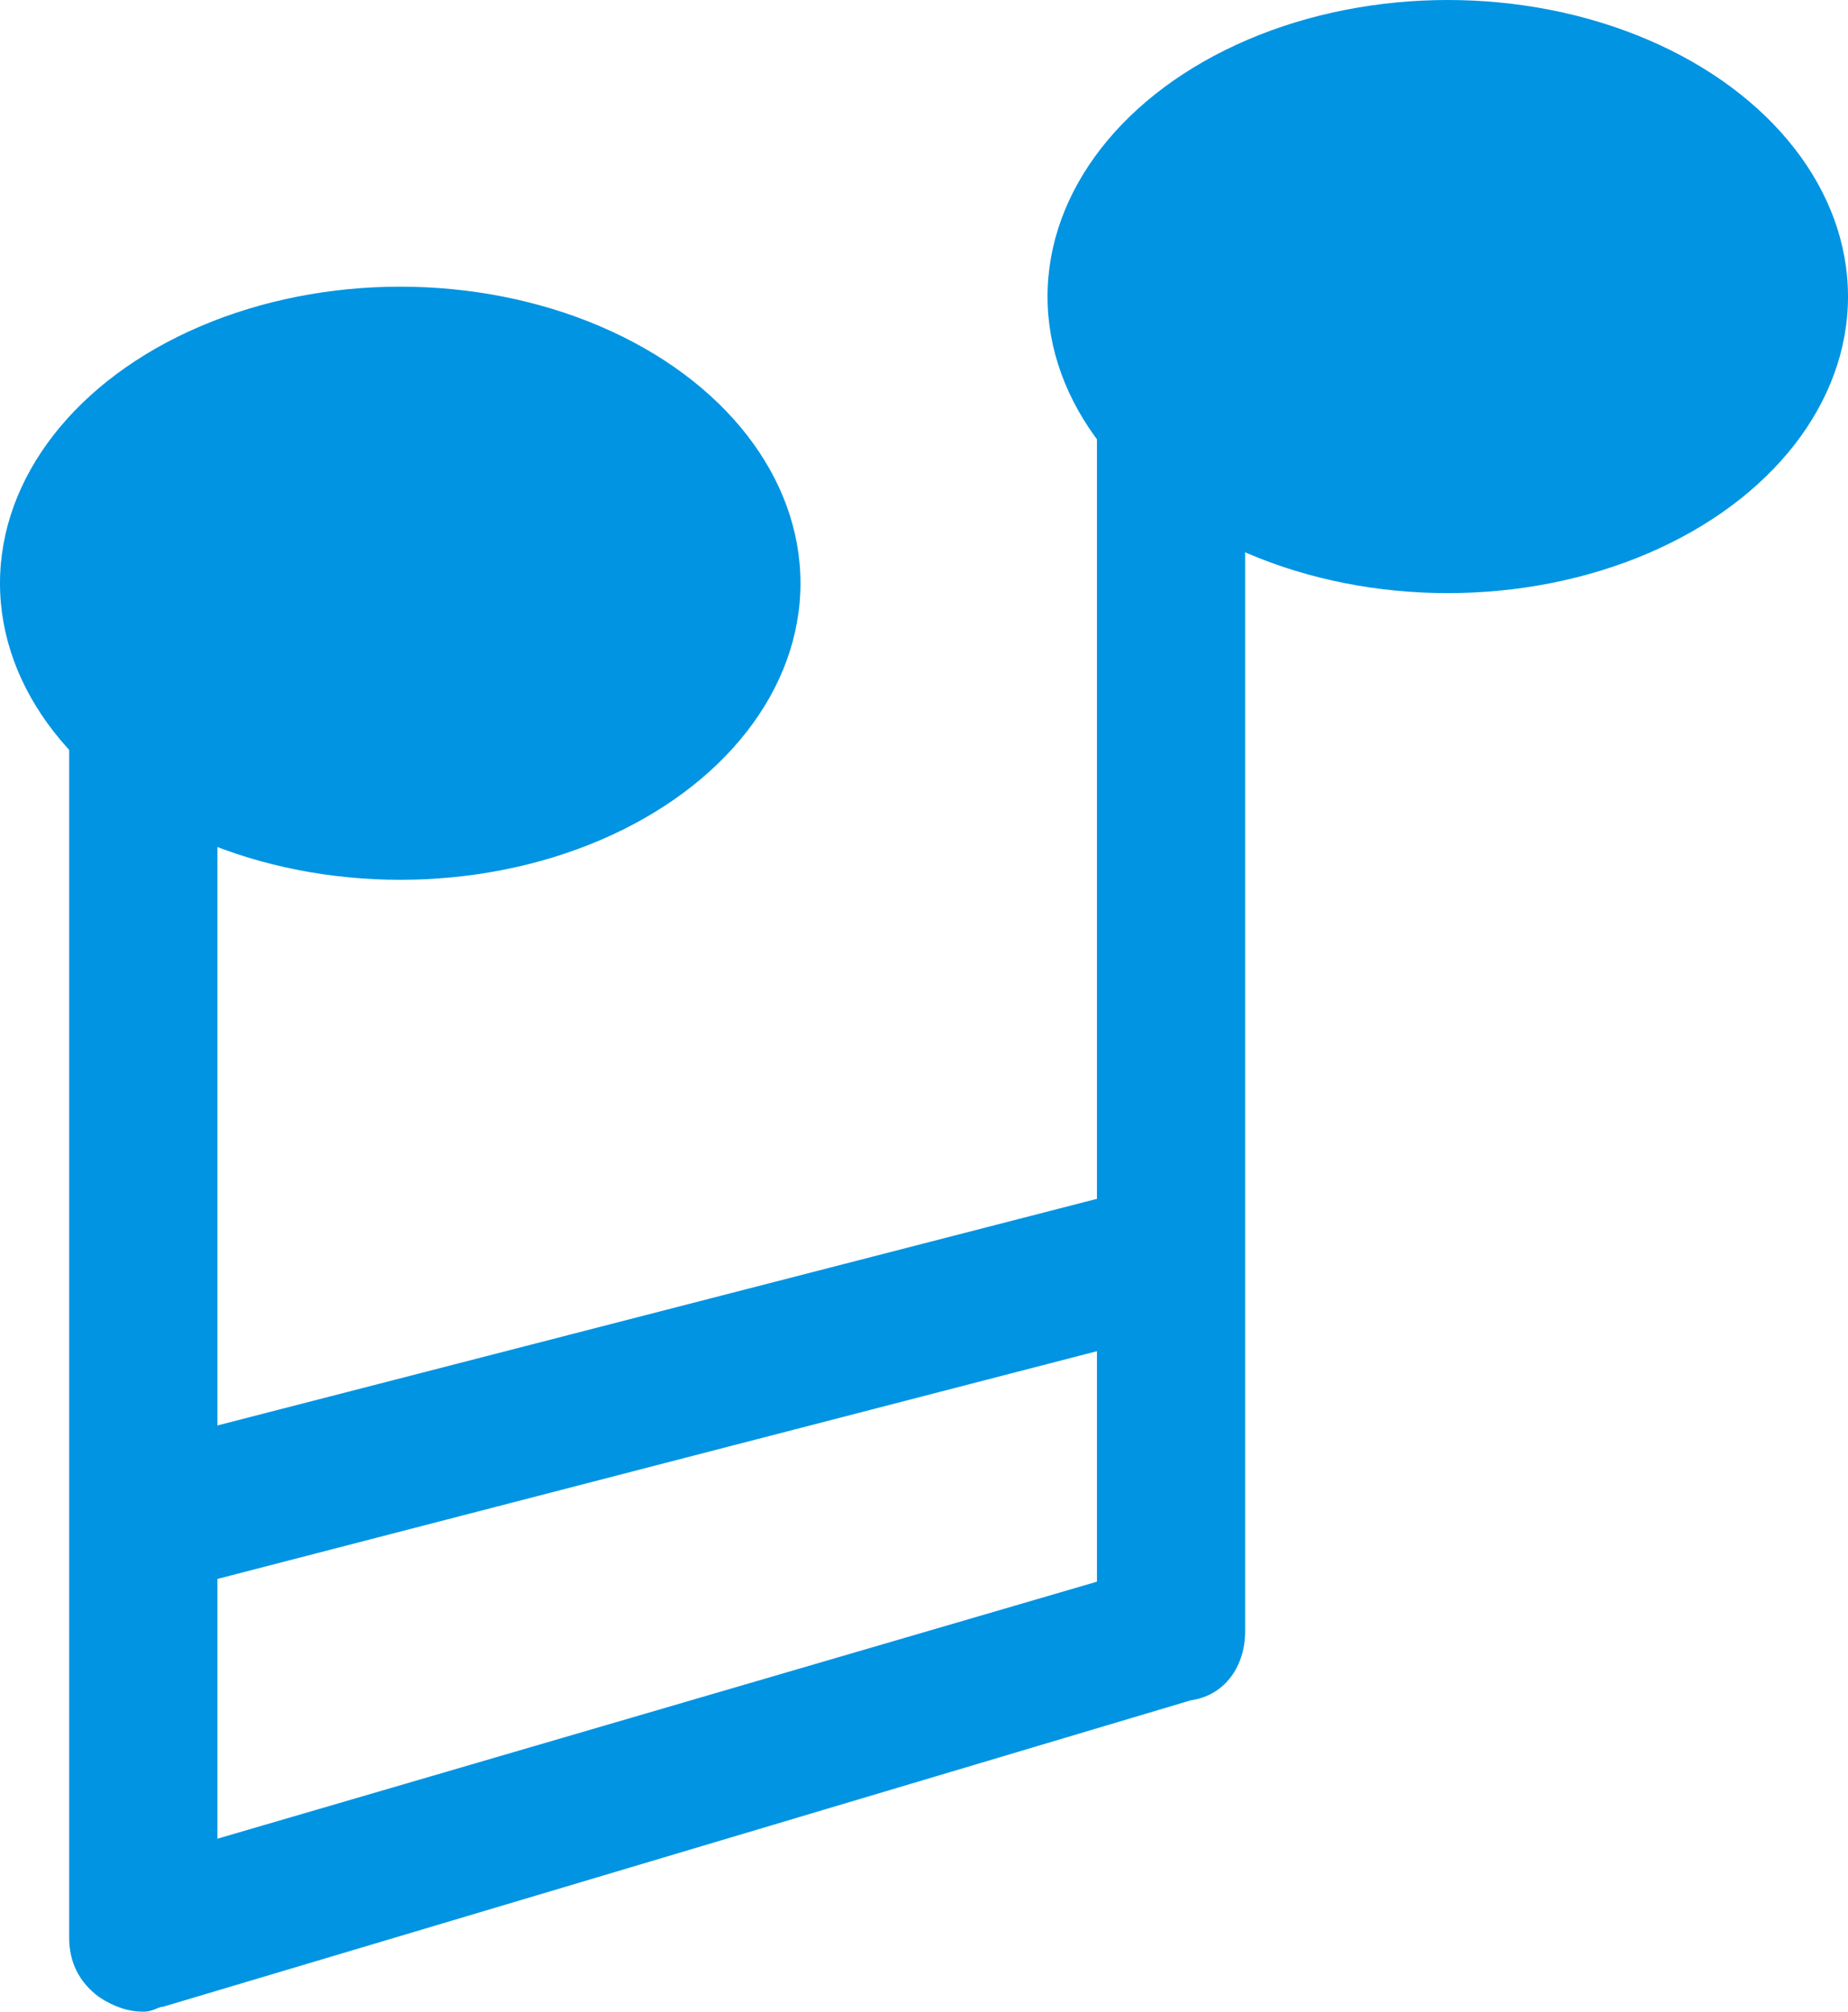
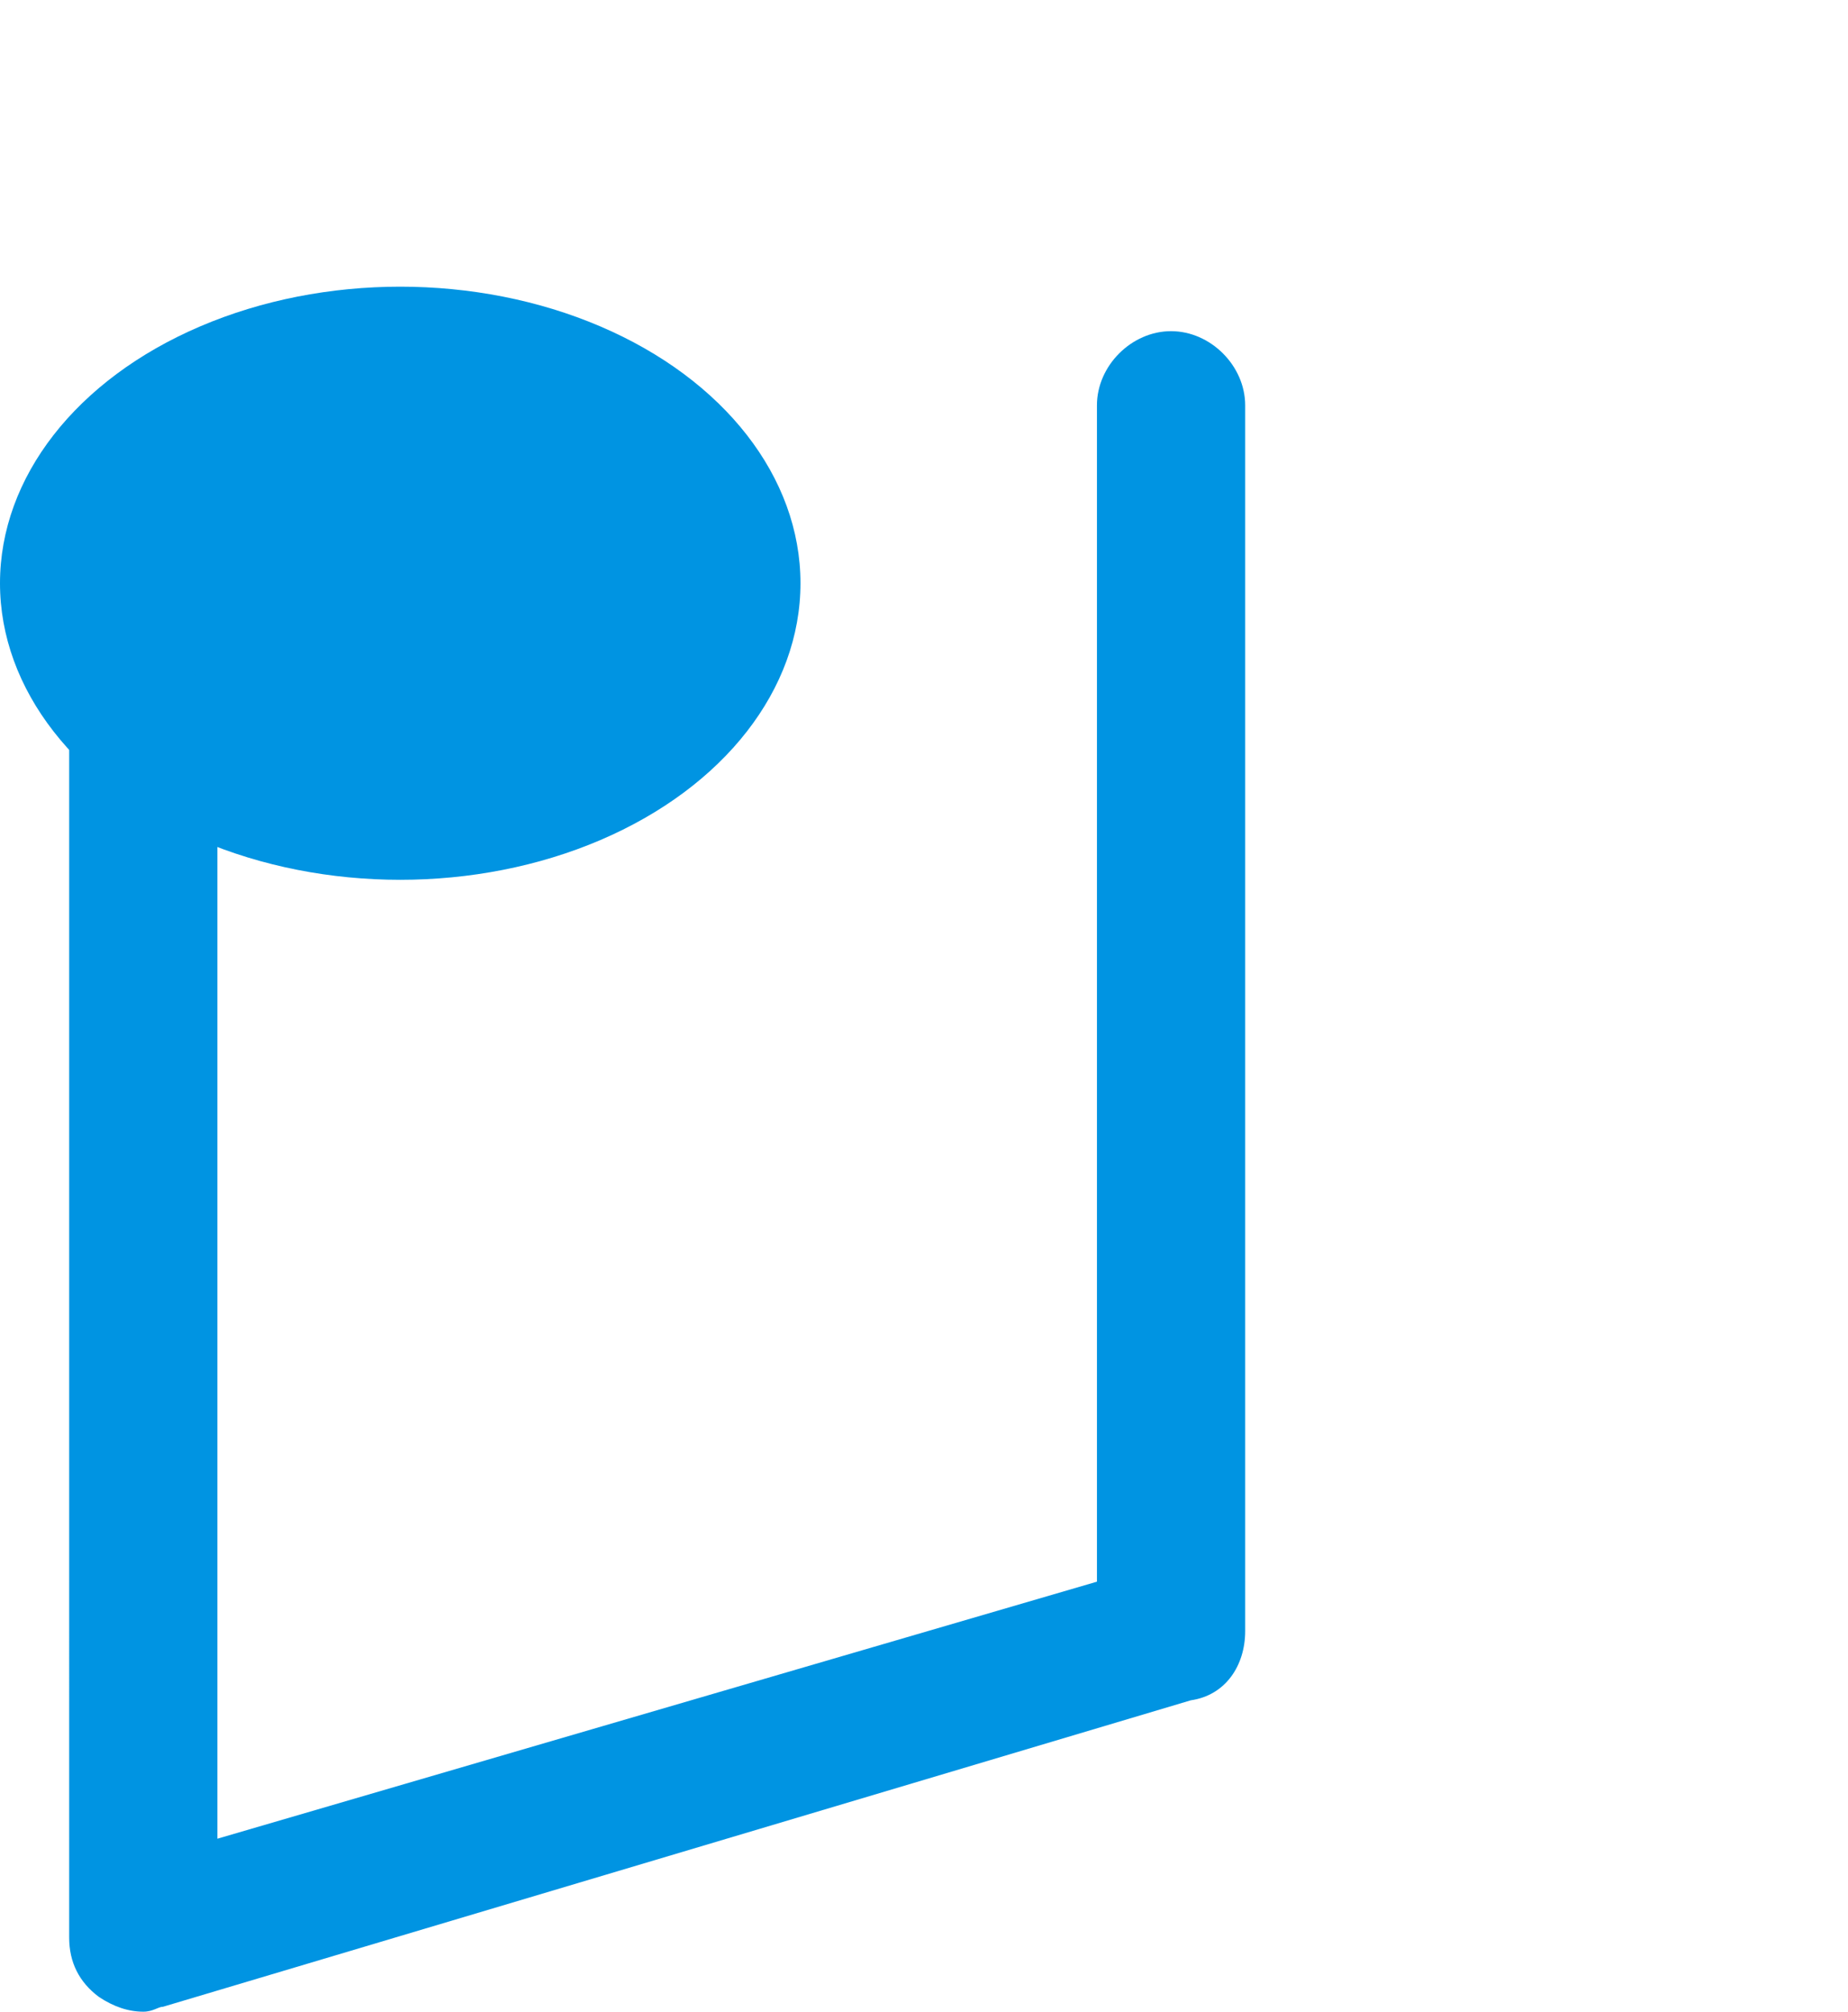
<svg xmlns="http://www.w3.org/2000/svg" version="1.1" id="레이어_1" x="0px" y="0px" viewBox="0 0 37.4 40.7" style="enable-background:new 0 0 37.4 40.7;" xml:space="preserve">
  <style type="text/css">
	.st0{fill:#0094E2;}
</style>
  <g>
    <ellipse class="st0" cx="8.1" cy="11.8" rx="8.1" ry="6" />
-     <ellipse class="st0" cx="29.3" cy="6" rx="8.1" ry="6" />
    <path class="st0" d="M2.9,40.7c-0.3,0-0.6-0.1-0.9-0.3c-0.4-0.3-0.6-0.7-0.6-1.2V14.7c0-0.8,0.7-1.5,1.5-1.5s1.5,0.7,1.5,1.5v22.5   L22.2,32V8.2c0-0.8,0.7-1.5,1.5-1.5s1.5,0.7,1.5,1.5V33c0,0.7-0.4,1.3-1.1,1.4L3.3,40.6C3.2,40.6,3.1,40.7,2.9,40.7z" />
-     <path class="st0" d="M3.4,32.1c-0.7,0-1.3-0.5-1.5-1.1c-0.2-0.8,0.3-1.6,1.1-1.8l19.8-5.1c0.8-0.2,1.6,0.3,1.8,1.1   c0.2,0.8-0.3,1.6-1.1,1.8L3.8,32.1C3.7,32.1,3.6,32.1,3.4,32.1z" />
  </g>
</svg>